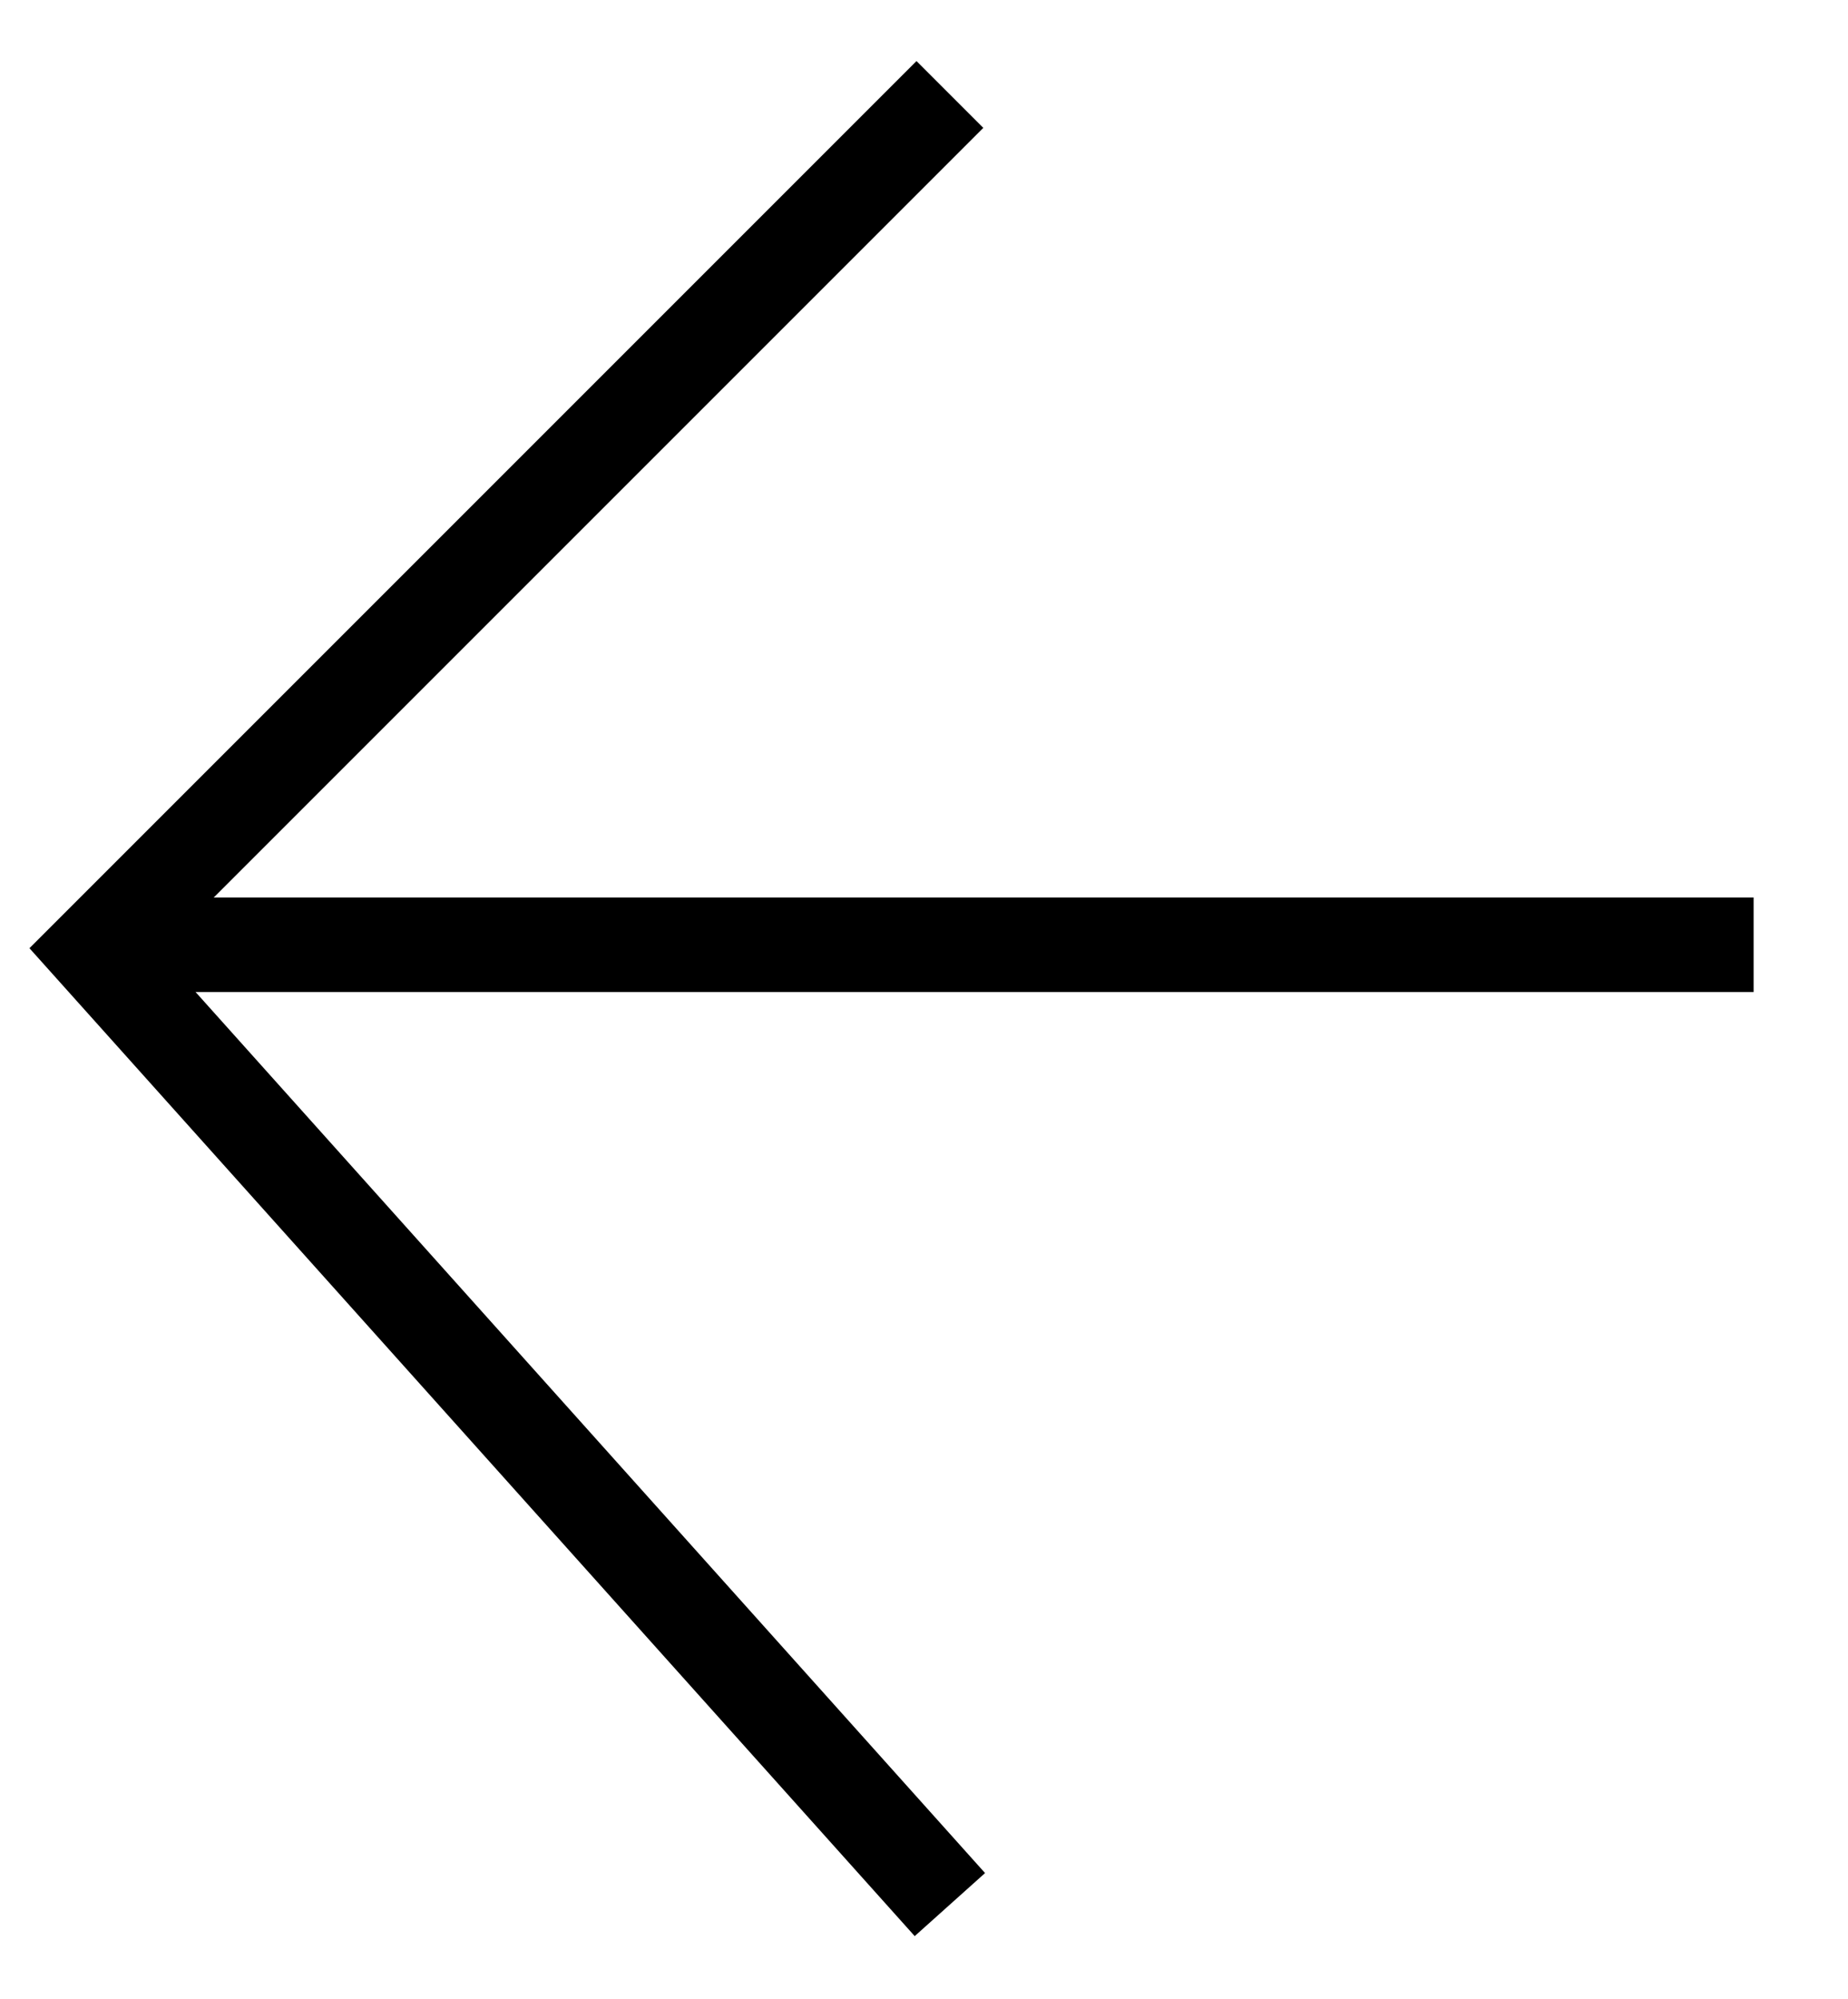
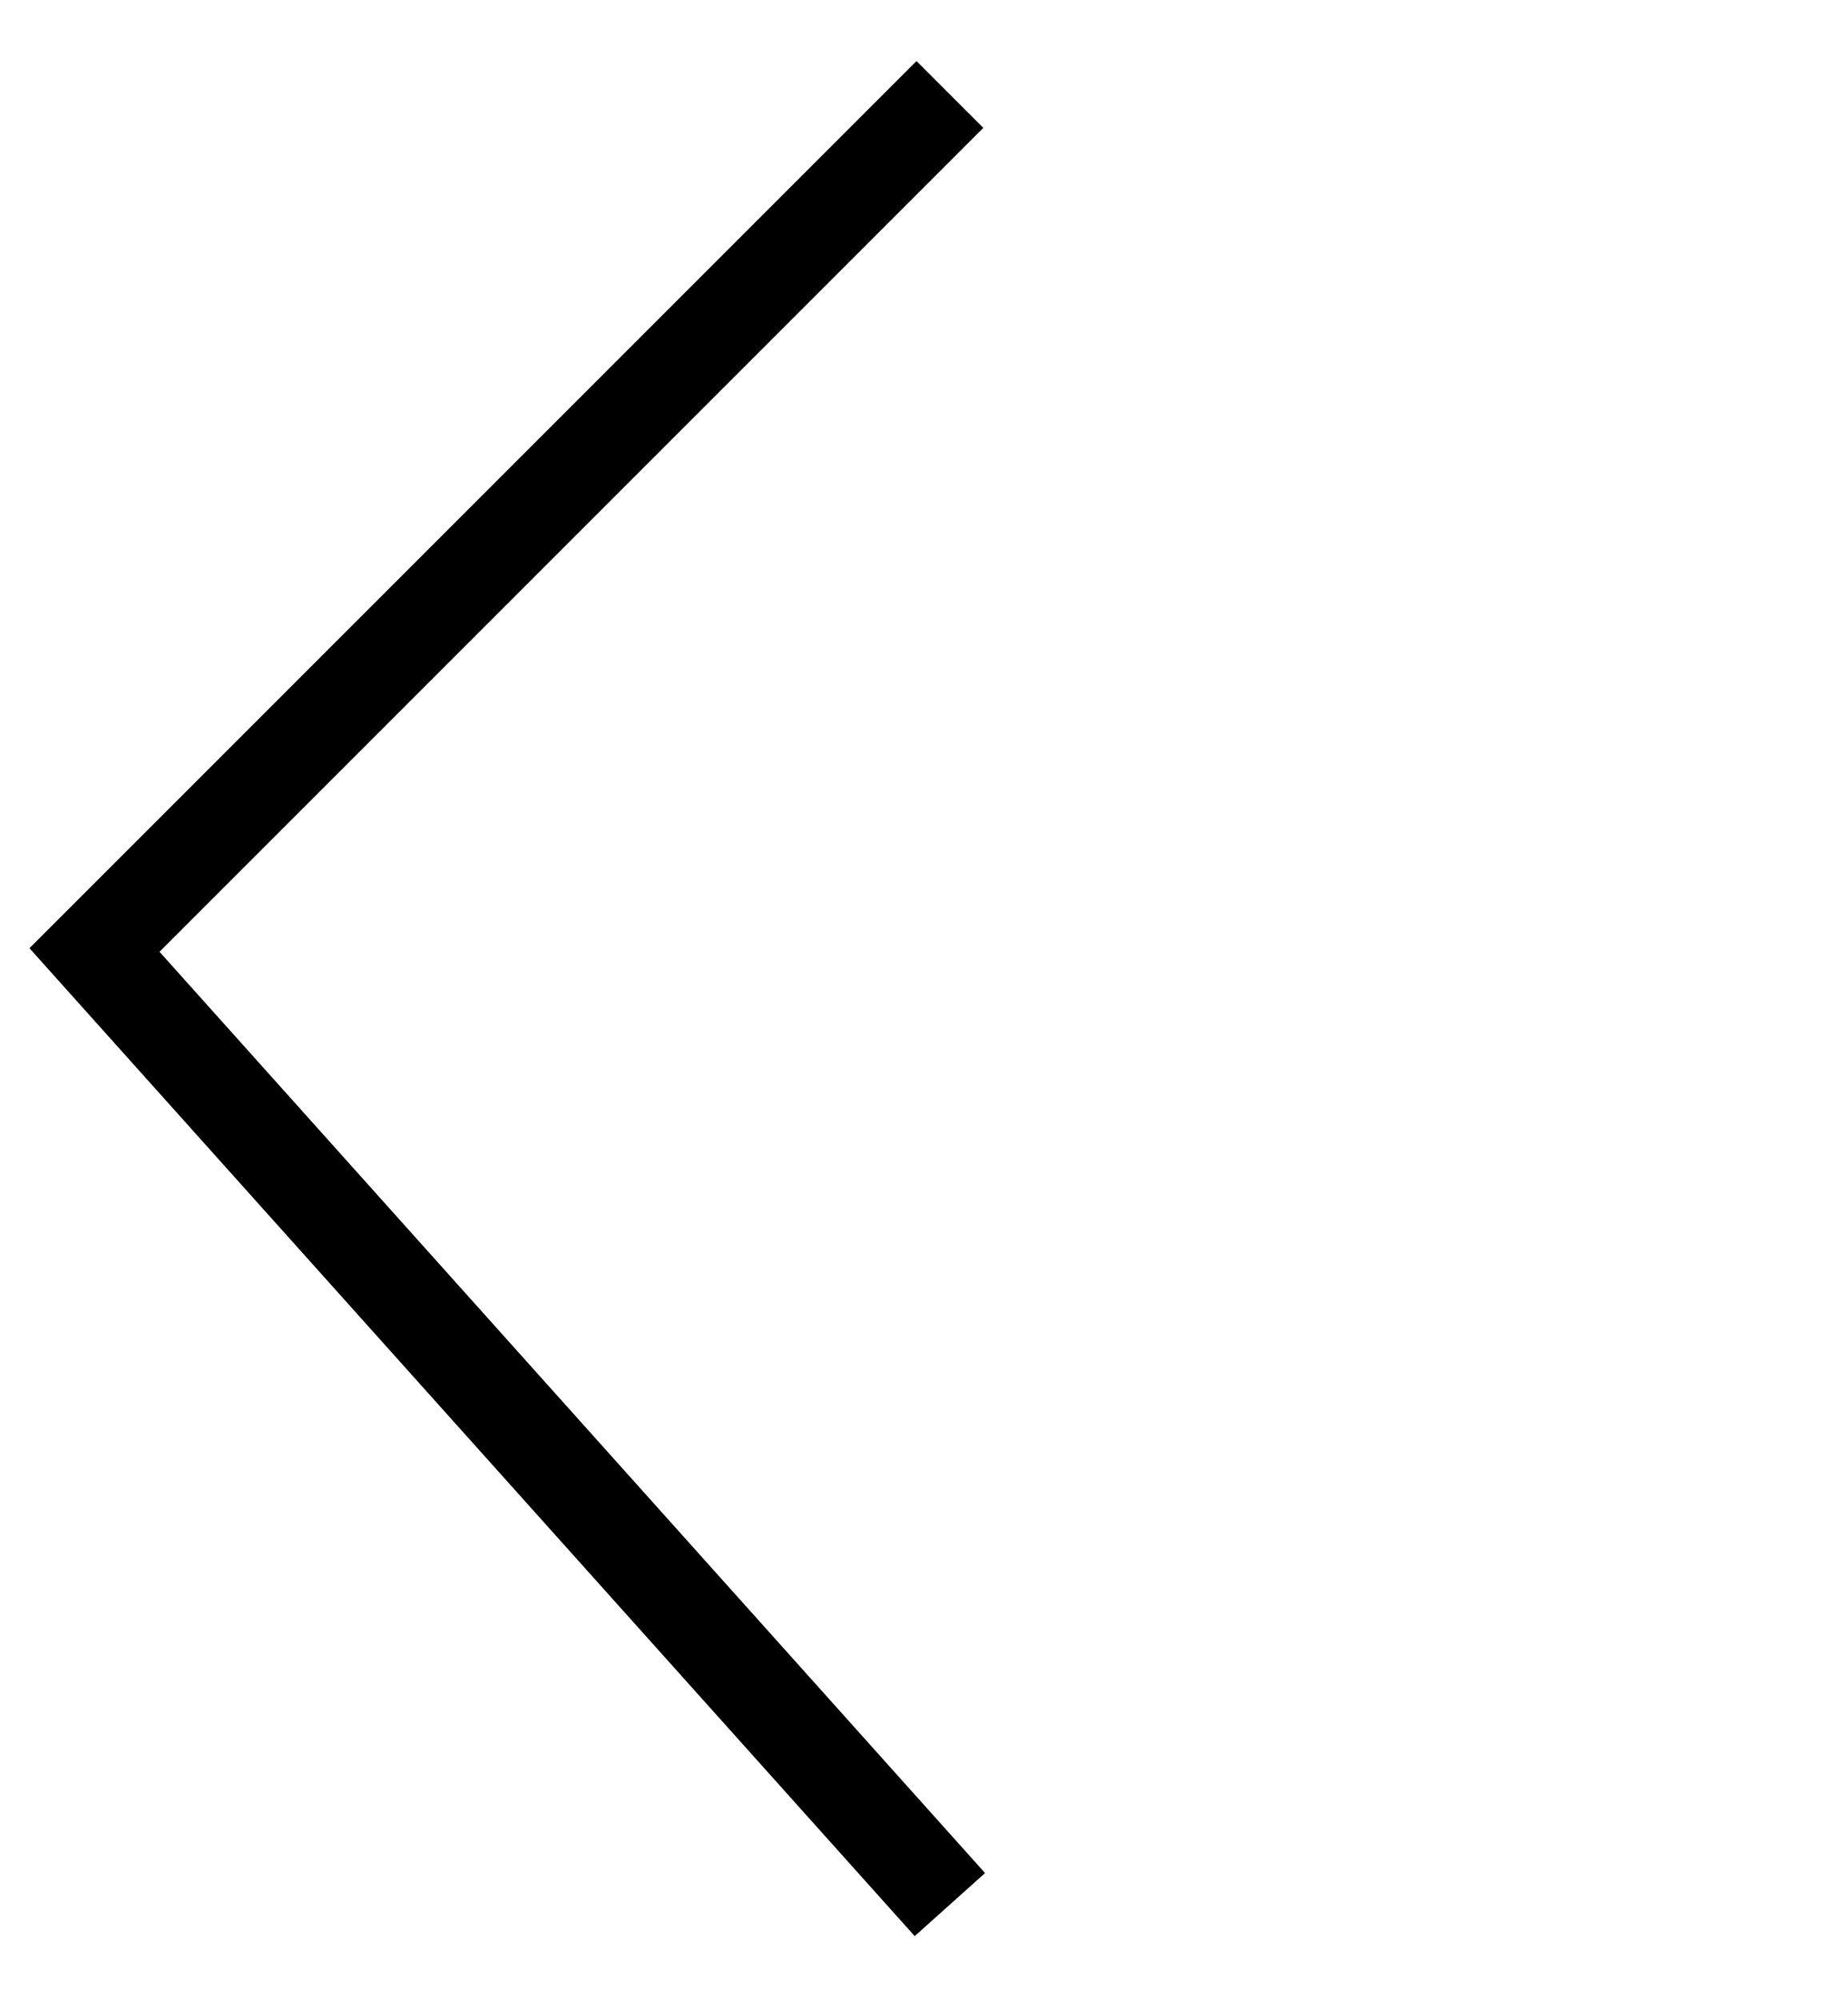
<svg xmlns="http://www.w3.org/2000/svg" viewBox="5876 5249 19.562 21.159">
  <path fill="transparent" stroke="#000000" fill-opacity="1" stroke-width="1" stroke-opacity="1" fill-rule="evenodd" display="undefined" stroke-linecap="undefined" stroke-linejoin="undefined" stroke-dasharray="undefined" paint-order="undefined" id="tSvg99f3a58382" title="Path 3" d="M 5886.055 5250 C 5886.055 5250 5877 5259.055 5877 5259.055 C 5877 5259.055 5886.055 5269.159 5886.055 5269.159" />
-   <path fill="transparent" stroke="#000000" fill-opacity="1" stroke-width="1" stroke-opacity="1" fill-rule="evenodd" display="undefined" stroke-linecap="undefined" stroke-linejoin="undefined" stroke-dasharray="undefined" paint-order="undefined" id="tSvgd458705826" title="Path 4" d="M 5877.555 5259 C 5877.555 5259 5894.563 5259 5894.563 5259" />
  <defs />
</svg>